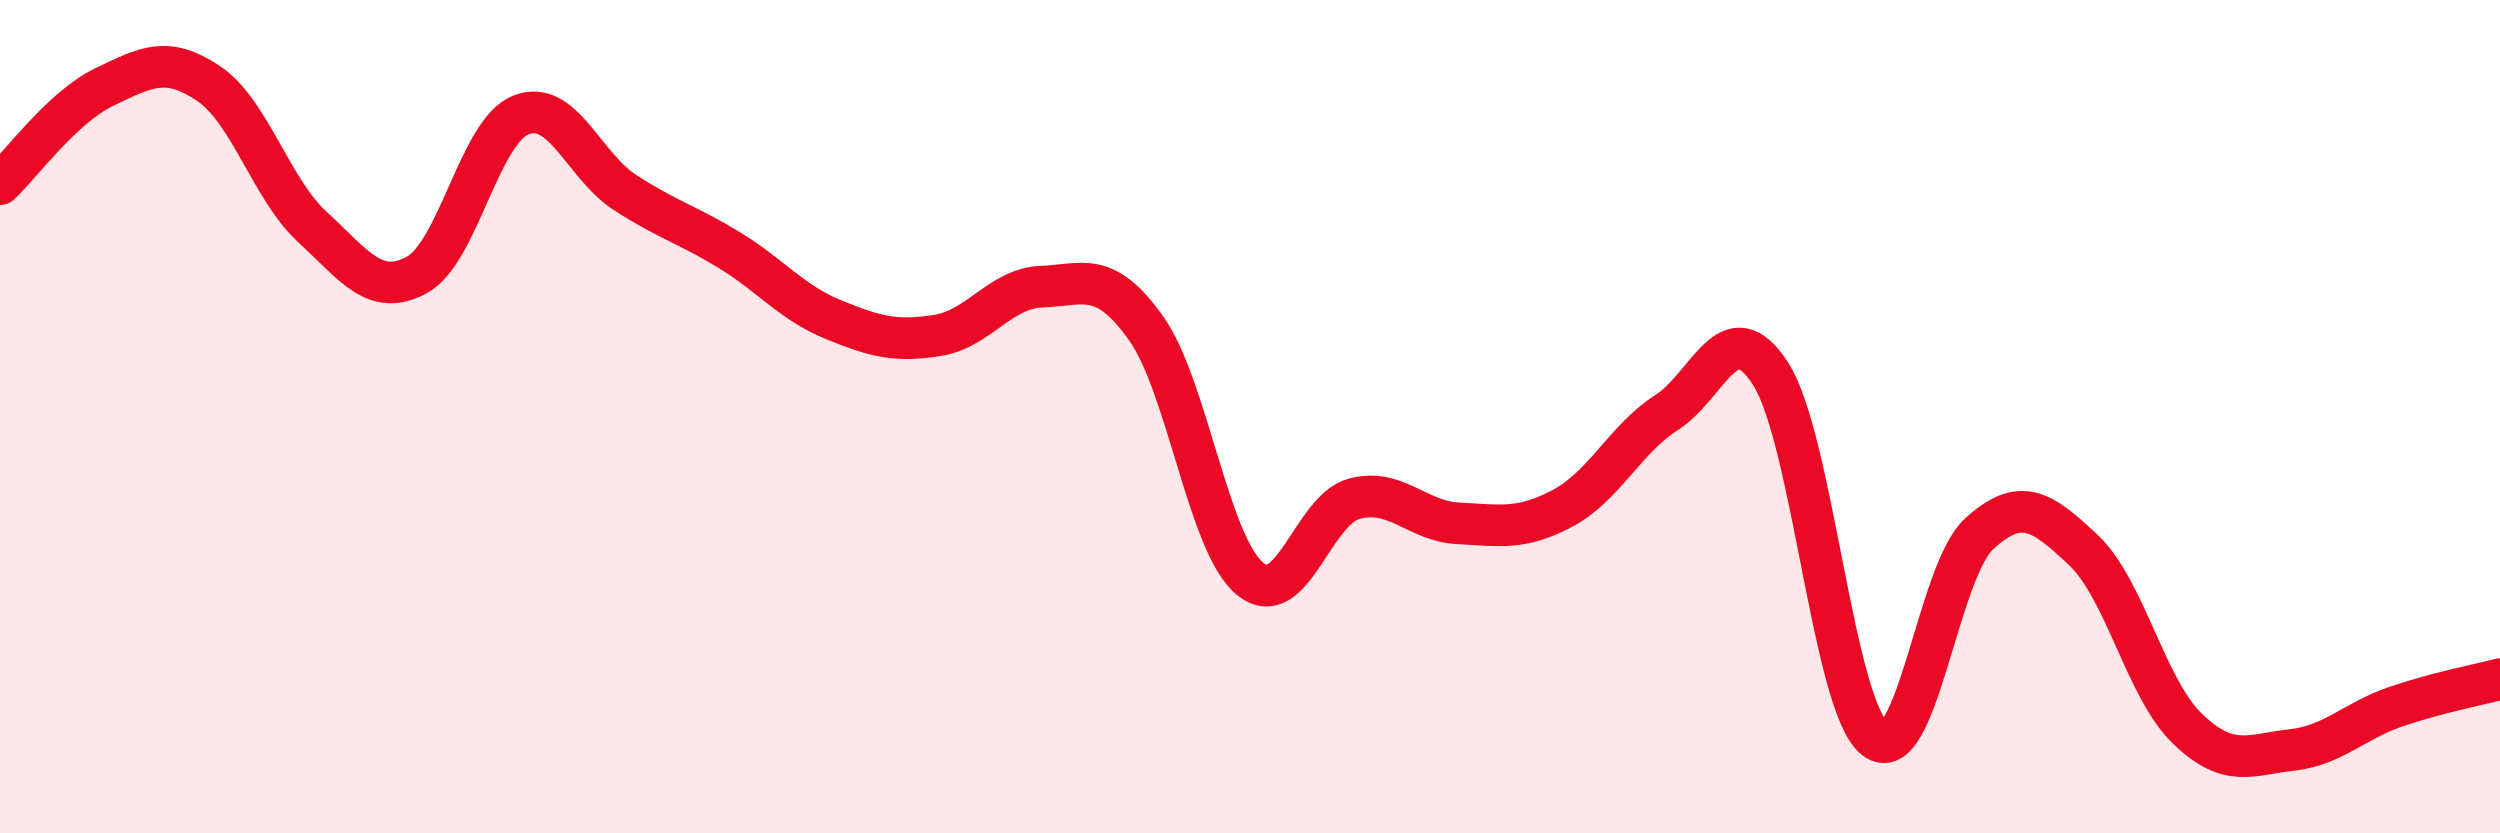
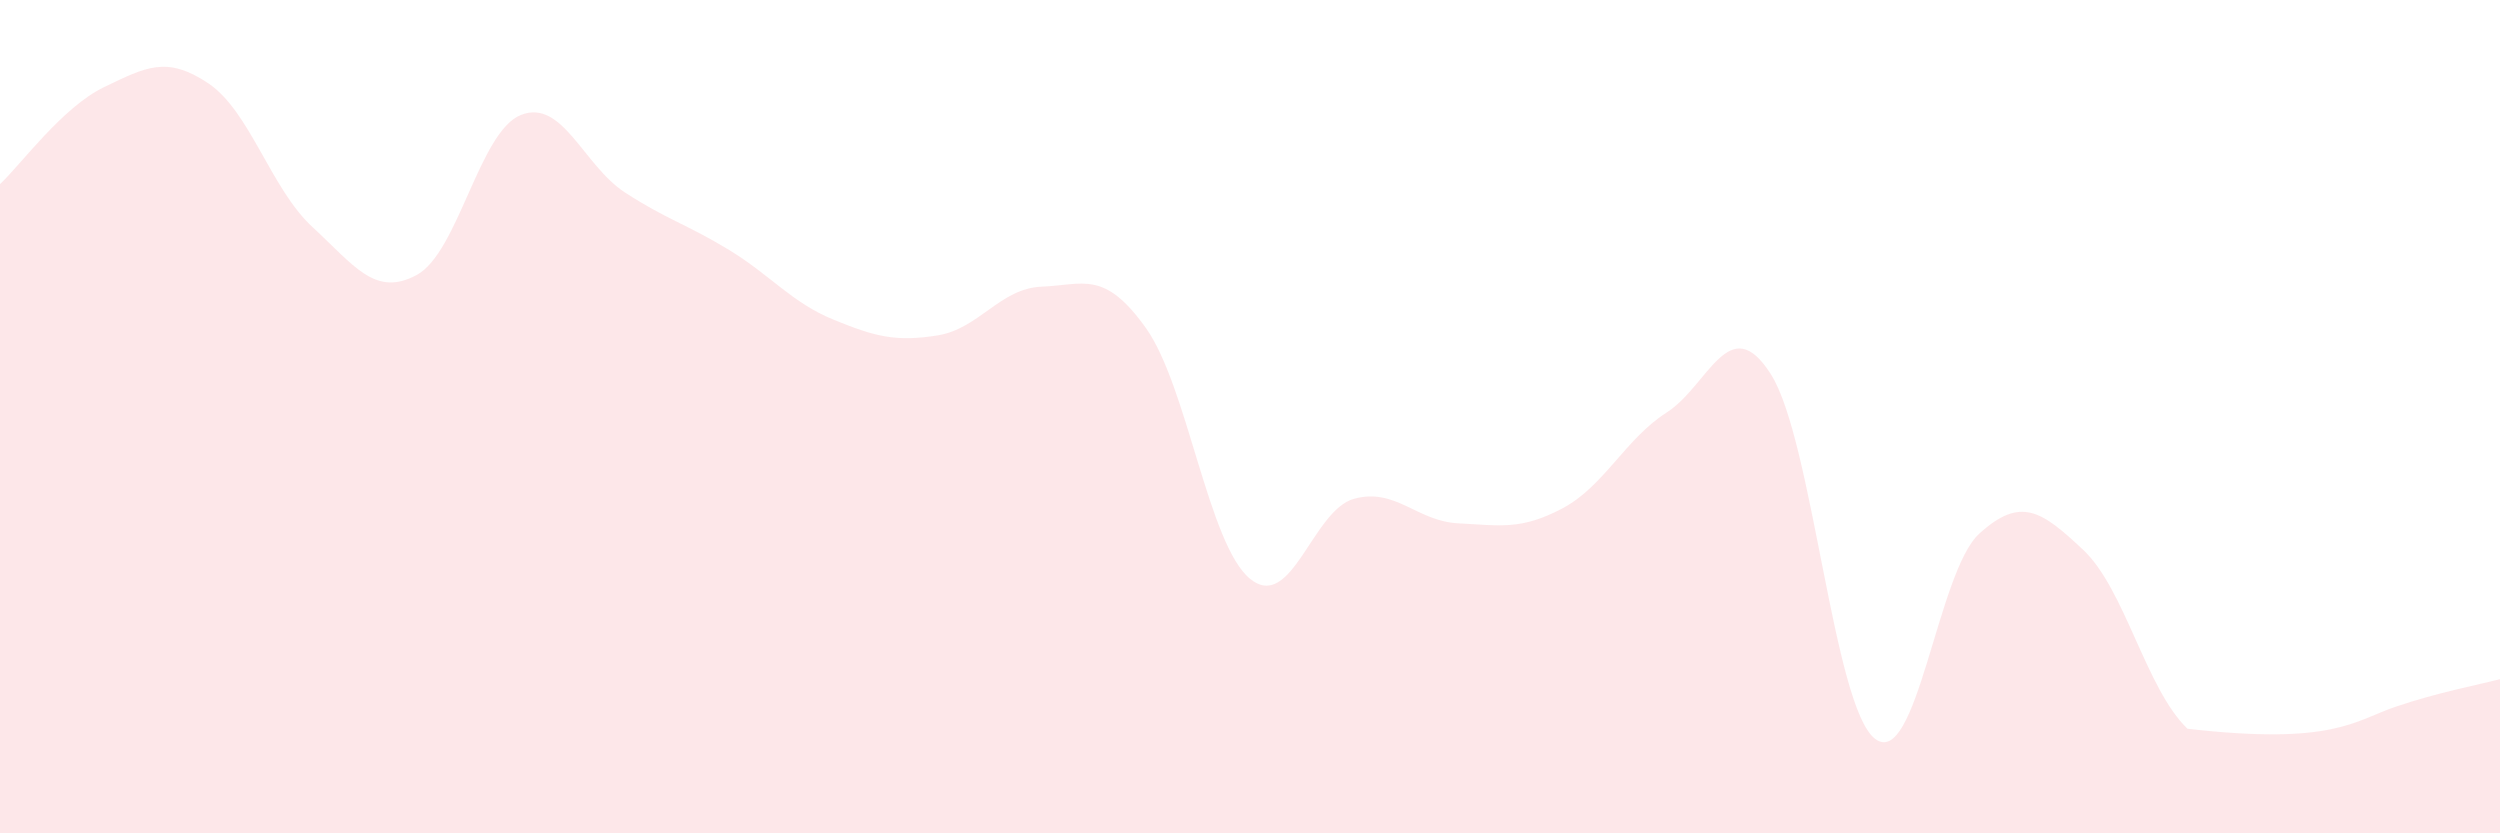
<svg xmlns="http://www.w3.org/2000/svg" width="60" height="20" viewBox="0 0 60 20">
-   <path d="M 0,4.42 C 0.5,3.95 1.5,2.57 2.5,2.09 C 3.5,1.61 4,1.33 5,2 C 6,2.67 6.5,4.53 7.5,5.45 C 8.5,6.37 9,7.14 10,6.6 C 11,6.06 11.5,3.16 12.5,2.76 C 13.5,2.36 14,3.97 15,4.62 C 16,5.27 16.5,5.39 17.5,6 C 18.5,6.61 19,7.26 20,7.67 C 21,8.08 21.5,8.21 22.5,8.05 C 23.5,7.89 24,6.92 25,6.88 C 26,6.84 26.5,6.47 27.5,7.87 C 28.5,9.27 29,13.07 30,13.89 C 31,14.71 31.5,12.24 32.5,11.97 C 33.5,11.7 34,12.51 35,12.56 C 36,12.61 36.5,12.73 37.5,12.2 C 38.5,11.67 39,10.54 40,9.9 C 41,9.26 41.5,7.41 42.5,8.98 C 43.5,10.55 44,16.96 45,17.73 C 46,18.5 46.5,13.72 47.5,12.81 C 48.5,11.9 49,12.26 50,13.2 C 51,14.14 51.5,16.53 52.5,17.49 C 53.5,18.45 54,18.11 55,18 C 56,17.89 56.5,17.3 57.5,16.96 C 58.5,16.62 59.5,16.43 60,16.3L60 20L0 20Z" fill="#EB0A25" opacity="0.1" stroke-linecap="round" stroke-linejoin="round" />
-   <path d="M 0,4.42 C 0.5,3.95 1.5,2.57 2.5,2.09 C 3.5,1.61 4,1.33 5,2 C 6,2.67 6.5,4.53 7.5,5.45 C 8.5,6.37 9,7.14 10,6.6 C 11,6.06 11.5,3.16 12.5,2.76 C 13.5,2.36 14,3.97 15,4.62 C 16,5.27 16.5,5.39 17.5,6 C 18.5,6.61 19,7.26 20,7.67 C 21,8.08 21.5,8.21 22.5,8.05 C 23.5,7.89 24,6.92 25,6.88 C 26,6.84 26.5,6.47 27.5,7.87 C 28.5,9.27 29,13.07 30,13.89 C 31,14.71 31.5,12.24 32.5,11.97 C 33.5,11.7 34,12.51 35,12.56 C 36,12.61 36.5,12.73 37.5,12.2 C 38.5,11.67 39,10.54 40,9.9 C 41,9.26 41.5,7.41 42.5,8.98 C 43.5,10.55 44,16.96 45,17.73 C 46,18.5 46.5,13.72 47.5,12.81 C 48.5,11.9 49,12.26 50,13.2 C 51,14.14 51.5,16.53 52.5,17.49 C 53.5,18.45 54,18.11 55,18 C 56,17.89 56.5,17.3 57.5,16.96 C 58.5,16.62 59.5,16.43 60,16.3" stroke="#EB0A25" stroke-width="1" fill="none" stroke-linecap="round" stroke-linejoin="round" />
+   <path d="M 0,4.42 C 0.5,3.95 1.5,2.57 2.5,2.09 C 3.5,1.61 4,1.33 5,2 C 6,2.67 6.5,4.53 7.5,5.45 C 8.5,6.37 9,7.14 10,6.6 C 11,6.06 11.5,3.16 12.5,2.76 C 13.5,2.36 14,3.97 15,4.62 C 16,5.27 16.5,5.39 17.5,6 C 18.5,6.61 19,7.26 20,7.67 C 21,8.08 21.5,8.21 22.5,8.05 C 23.5,7.89 24,6.92 25,6.88 C 26,6.84 26.5,6.47 27.5,7.87 C 28.5,9.27 29,13.07 30,13.89 C 31,14.71 31.5,12.24 32.5,11.97 C 33.5,11.7 34,12.51 35,12.56 C 36,12.61 36.5,12.73 37.5,12.2 C 38.5,11.67 39,10.54 40,9.9 C 41,9.26 41.5,7.41 42.5,8.98 C 43.5,10.55 44,16.96 45,17.73 C 46,18.5 46.5,13.72 47.5,12.81 C 48.5,11.9 49,12.26 50,13.2 C 51,14.14 51.5,16.53 52.5,17.49 C 56,17.89 56.5,17.3 57.5,16.96 C 58.5,16.62 59.5,16.43 60,16.3L60 20L0 20Z" fill="#EB0A25" opacity="0.1" stroke-linecap="round" stroke-linejoin="round" />
</svg>